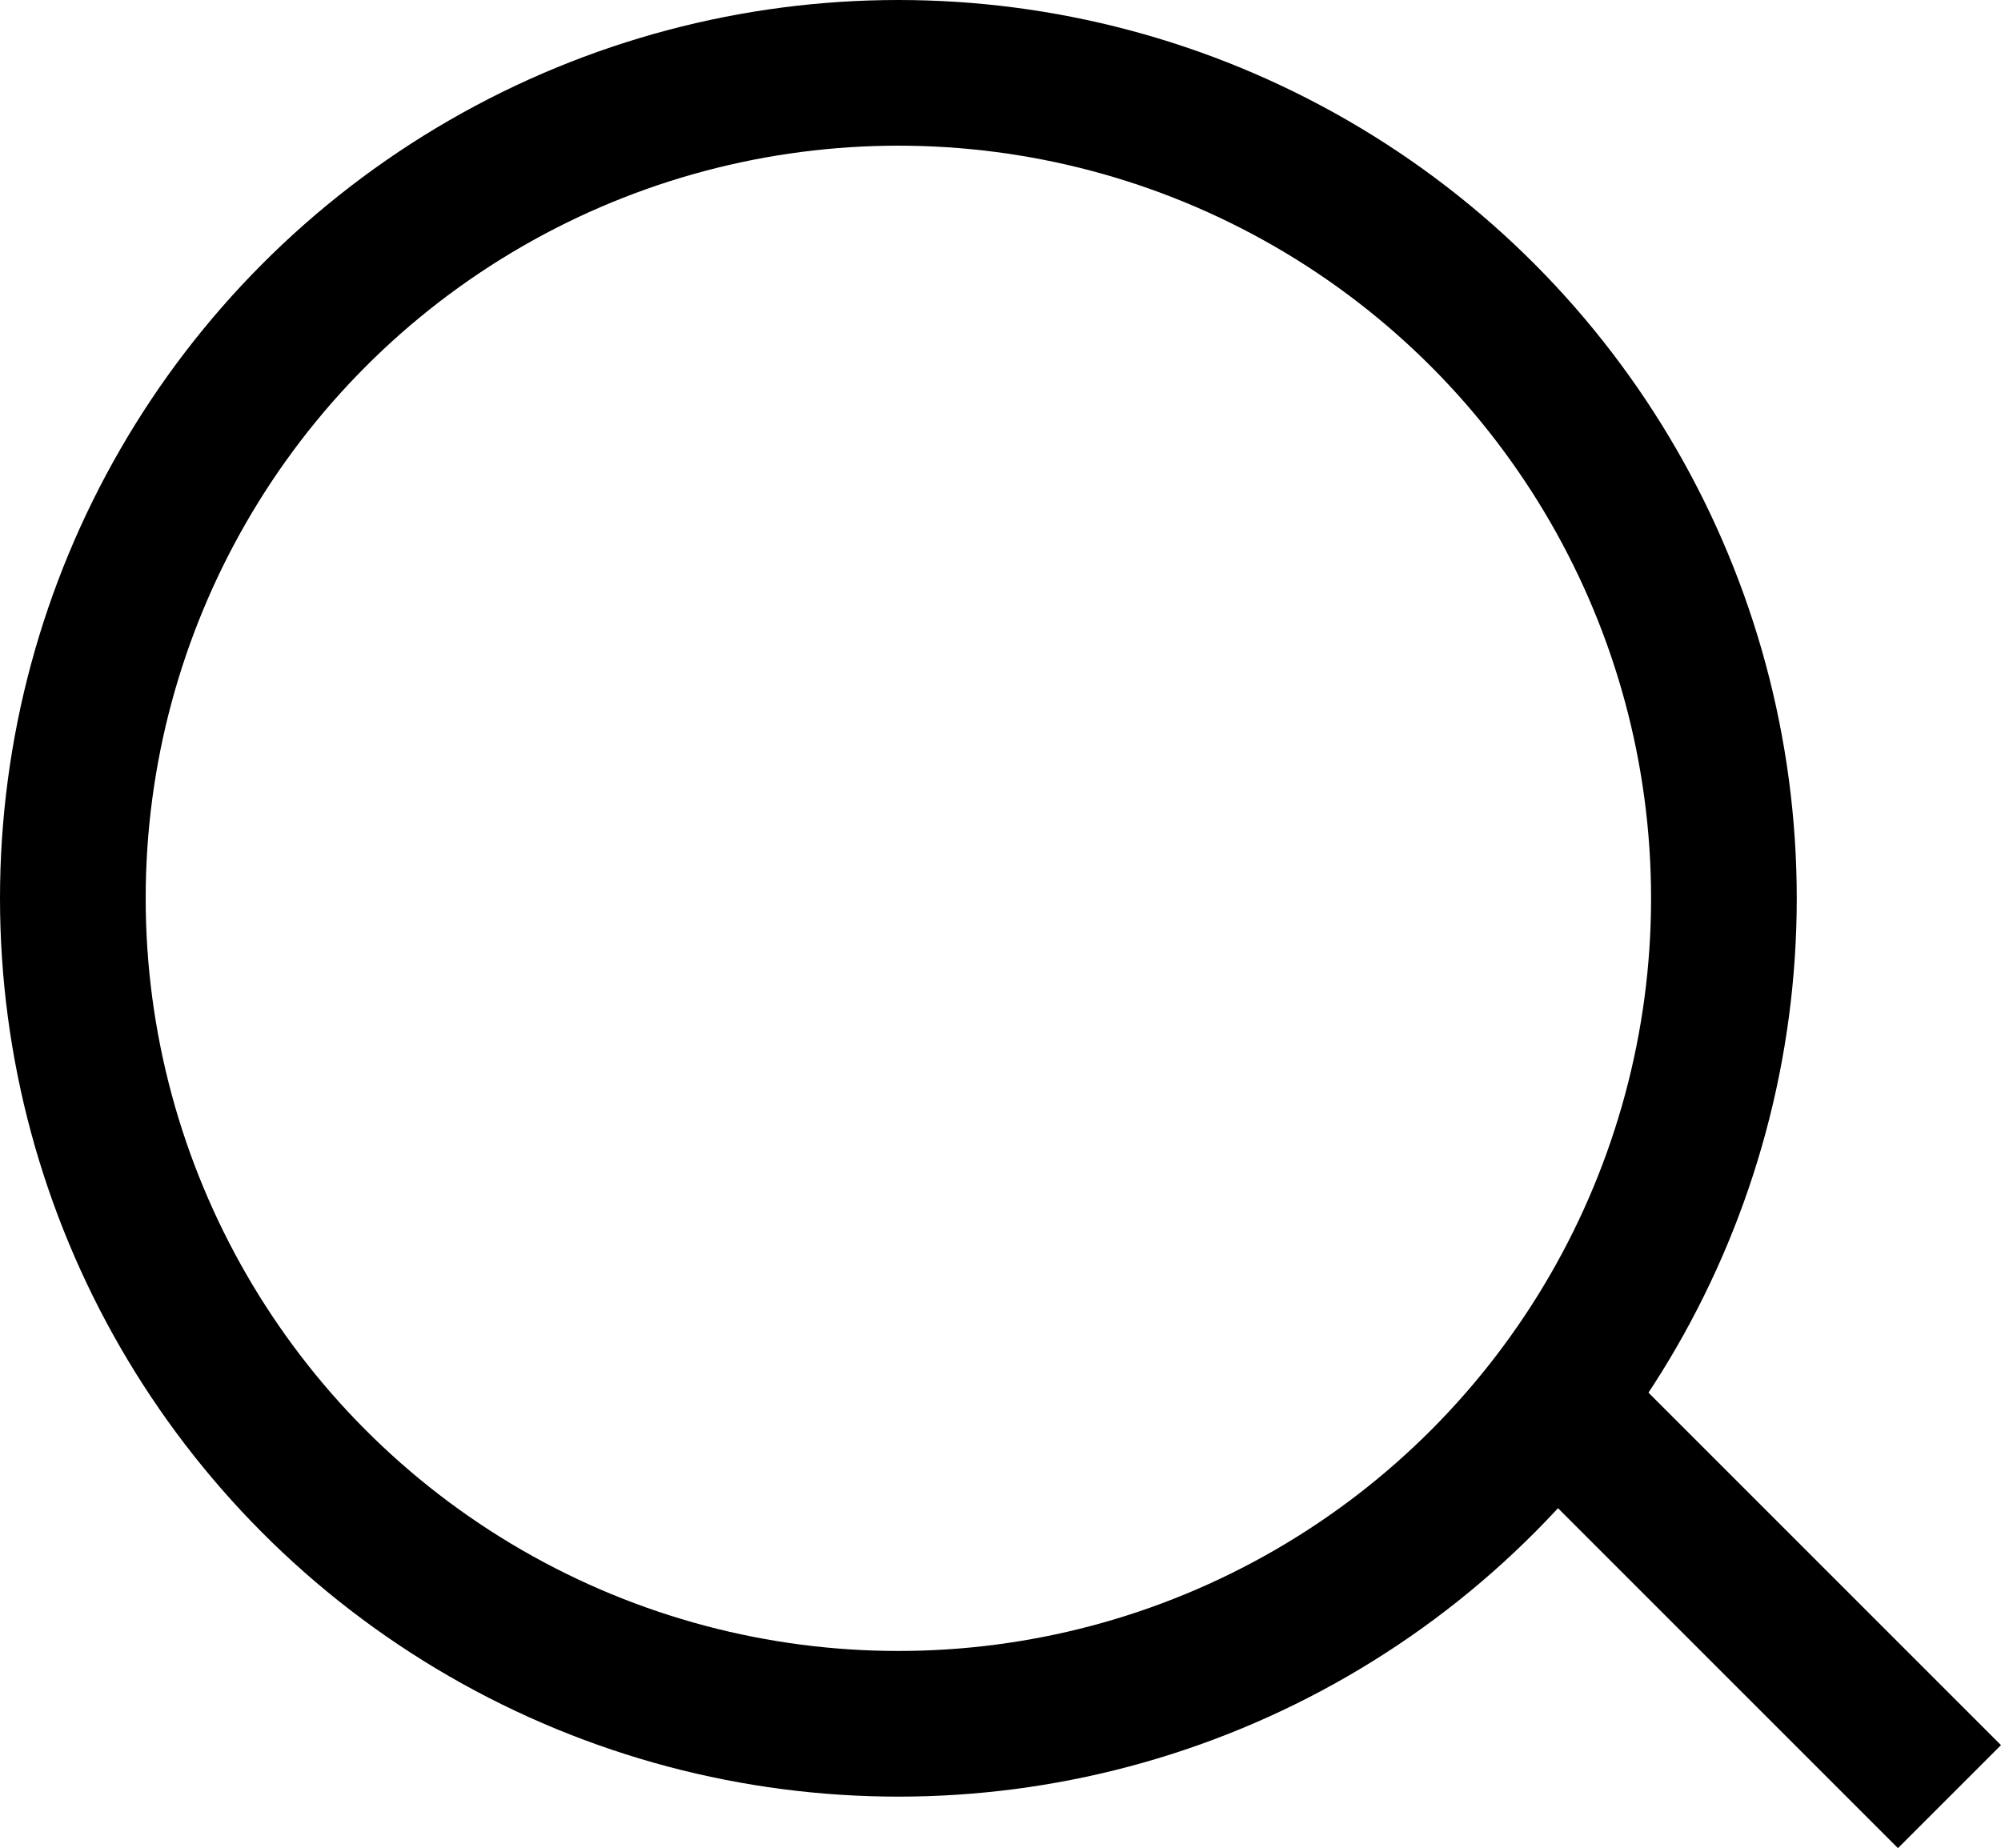
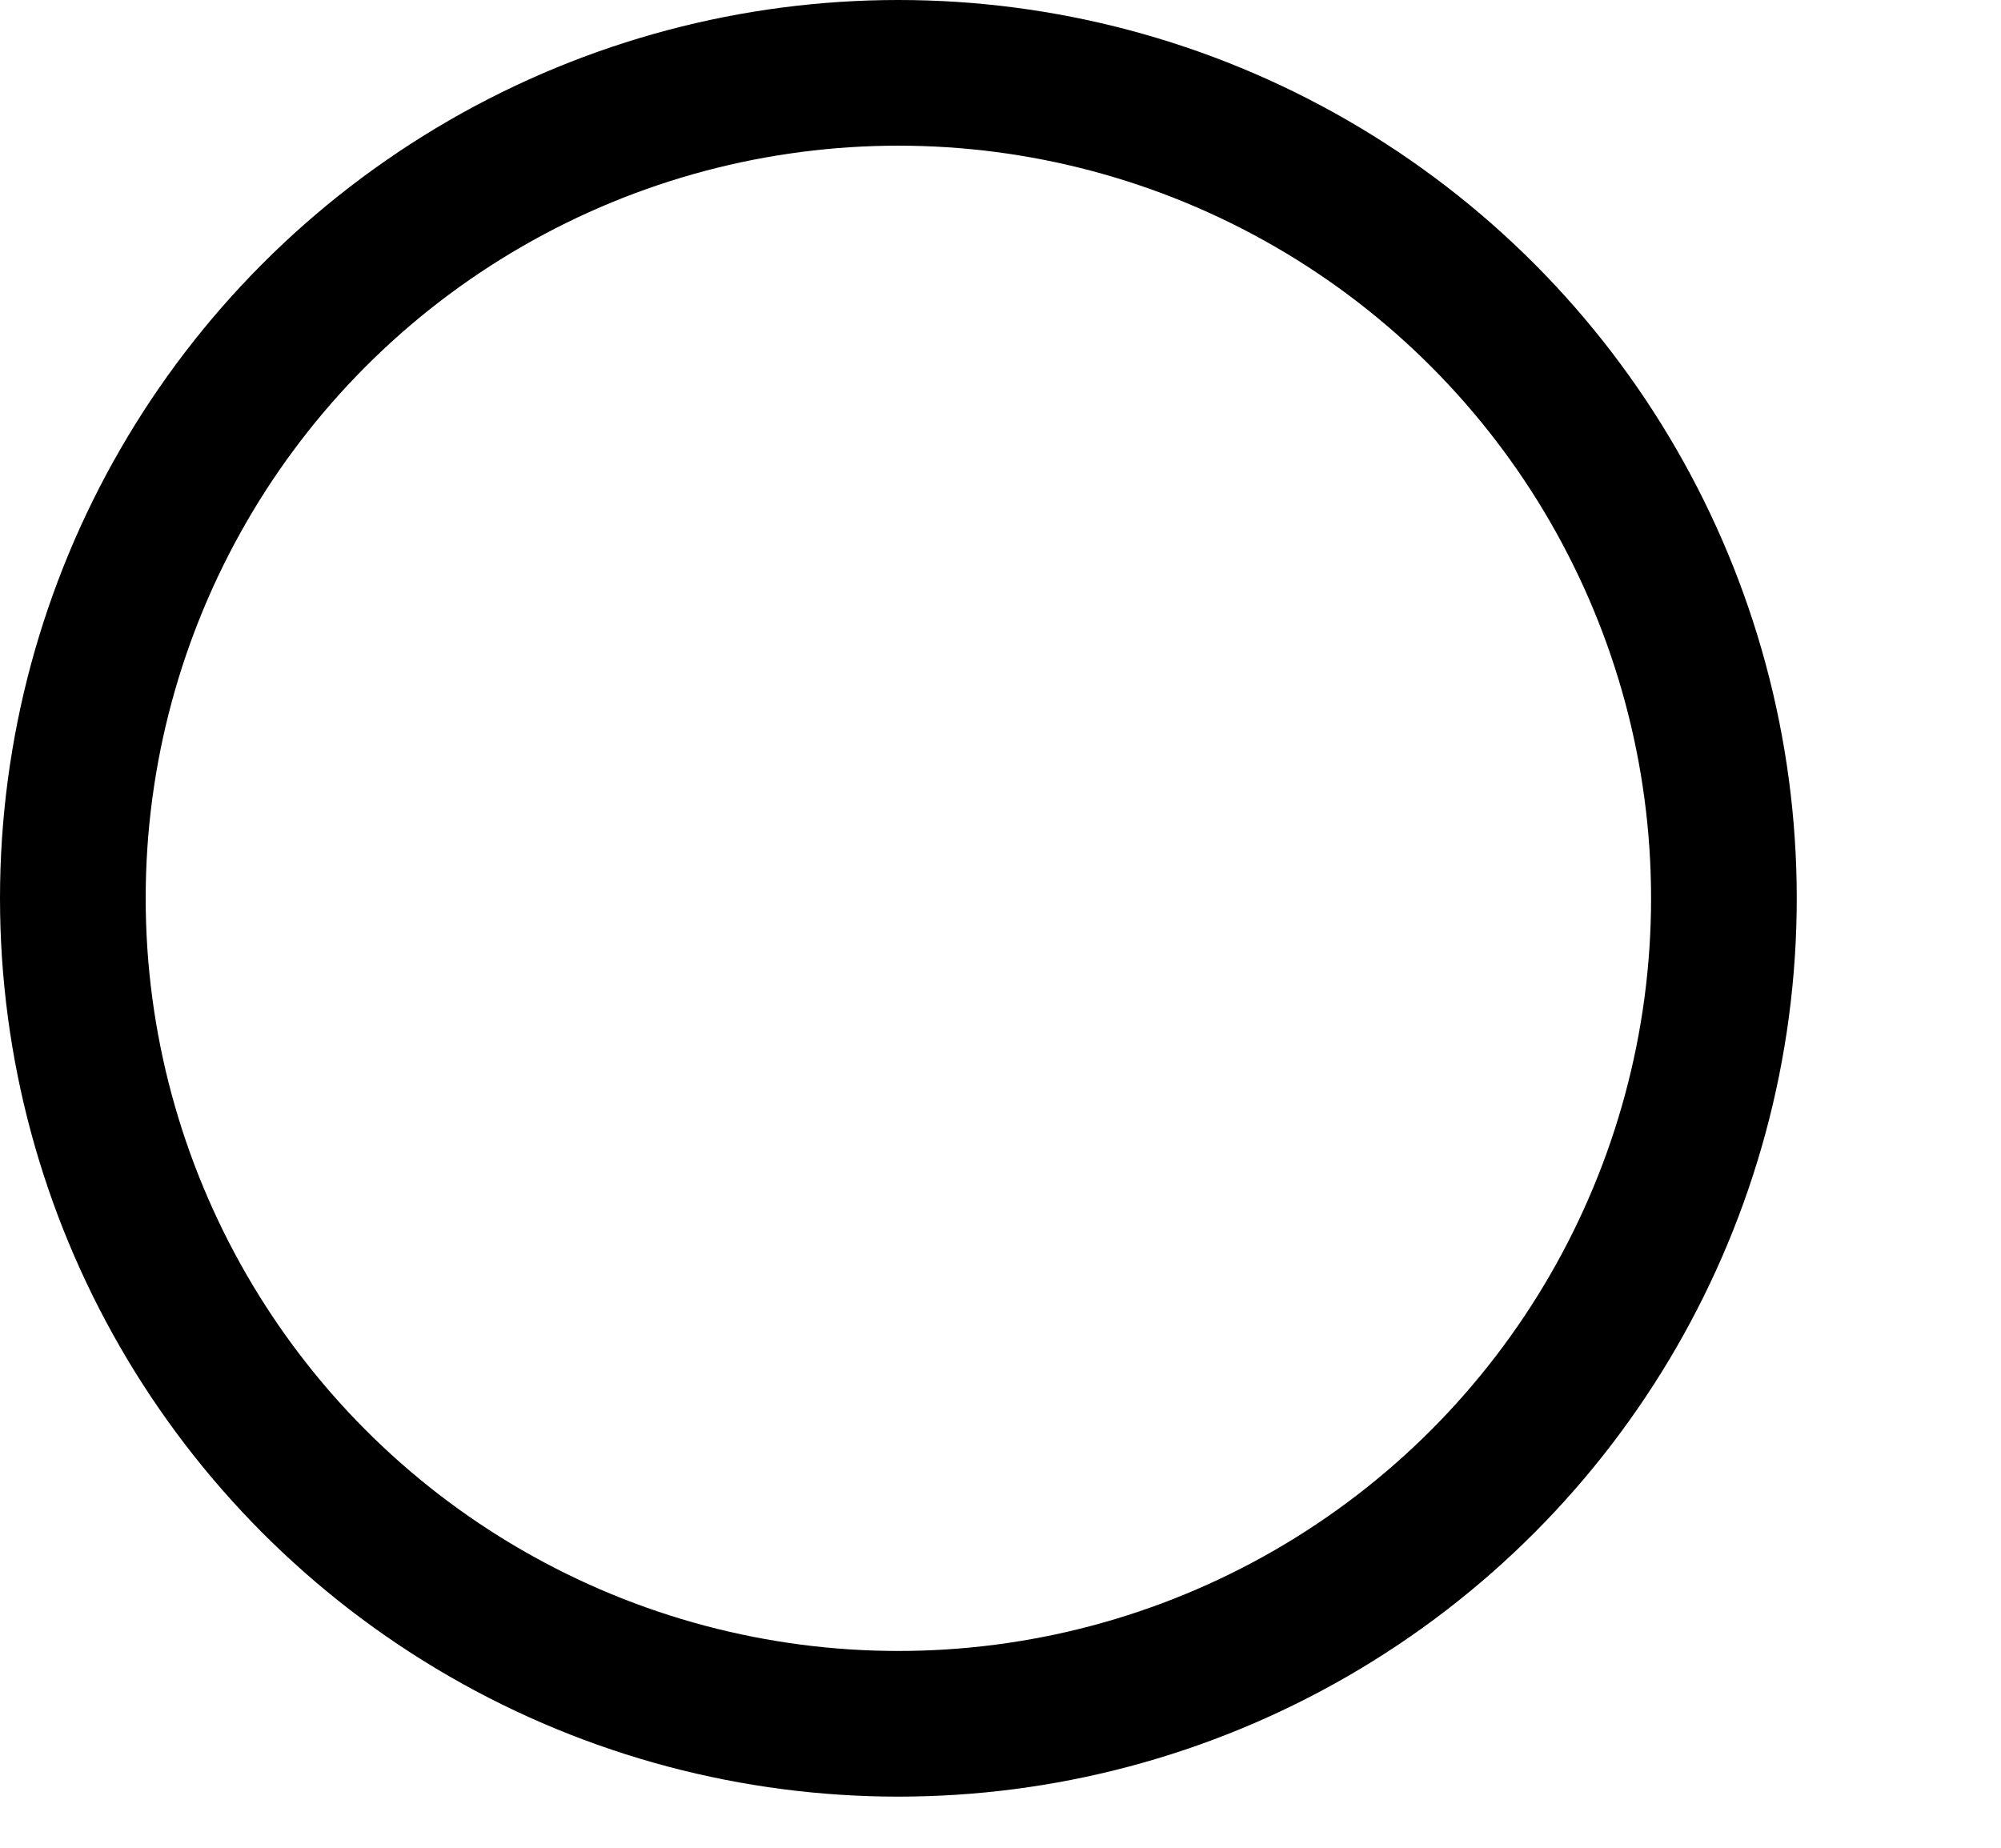
<svg xmlns="http://www.w3.org/2000/svg" width="41.206" height="38.061" viewBox="0 0 41.206 38.061">
  <g id="Group_978" data-name="Group 978" transform="translate(-1373 -738)">
    <g id="Ellipse_91" data-name="Ellipse 91" transform="translate(1373 738)" fill="none" stroke="#000" stroke-width="3">
-       <circle cx="18.5" cy="18.5" r="18.5" stroke="none" />
      <circle cx="18.5" cy="18.5" r="17" fill="none" />
    </g>
-     <path id="Path_3664" data-name="Path 3664" d="M-958.855-6l-7.575-7.575" transform="translate(2372 781)" fill="none" stroke="#000" stroke-width="3" />
  </g>
</svg>